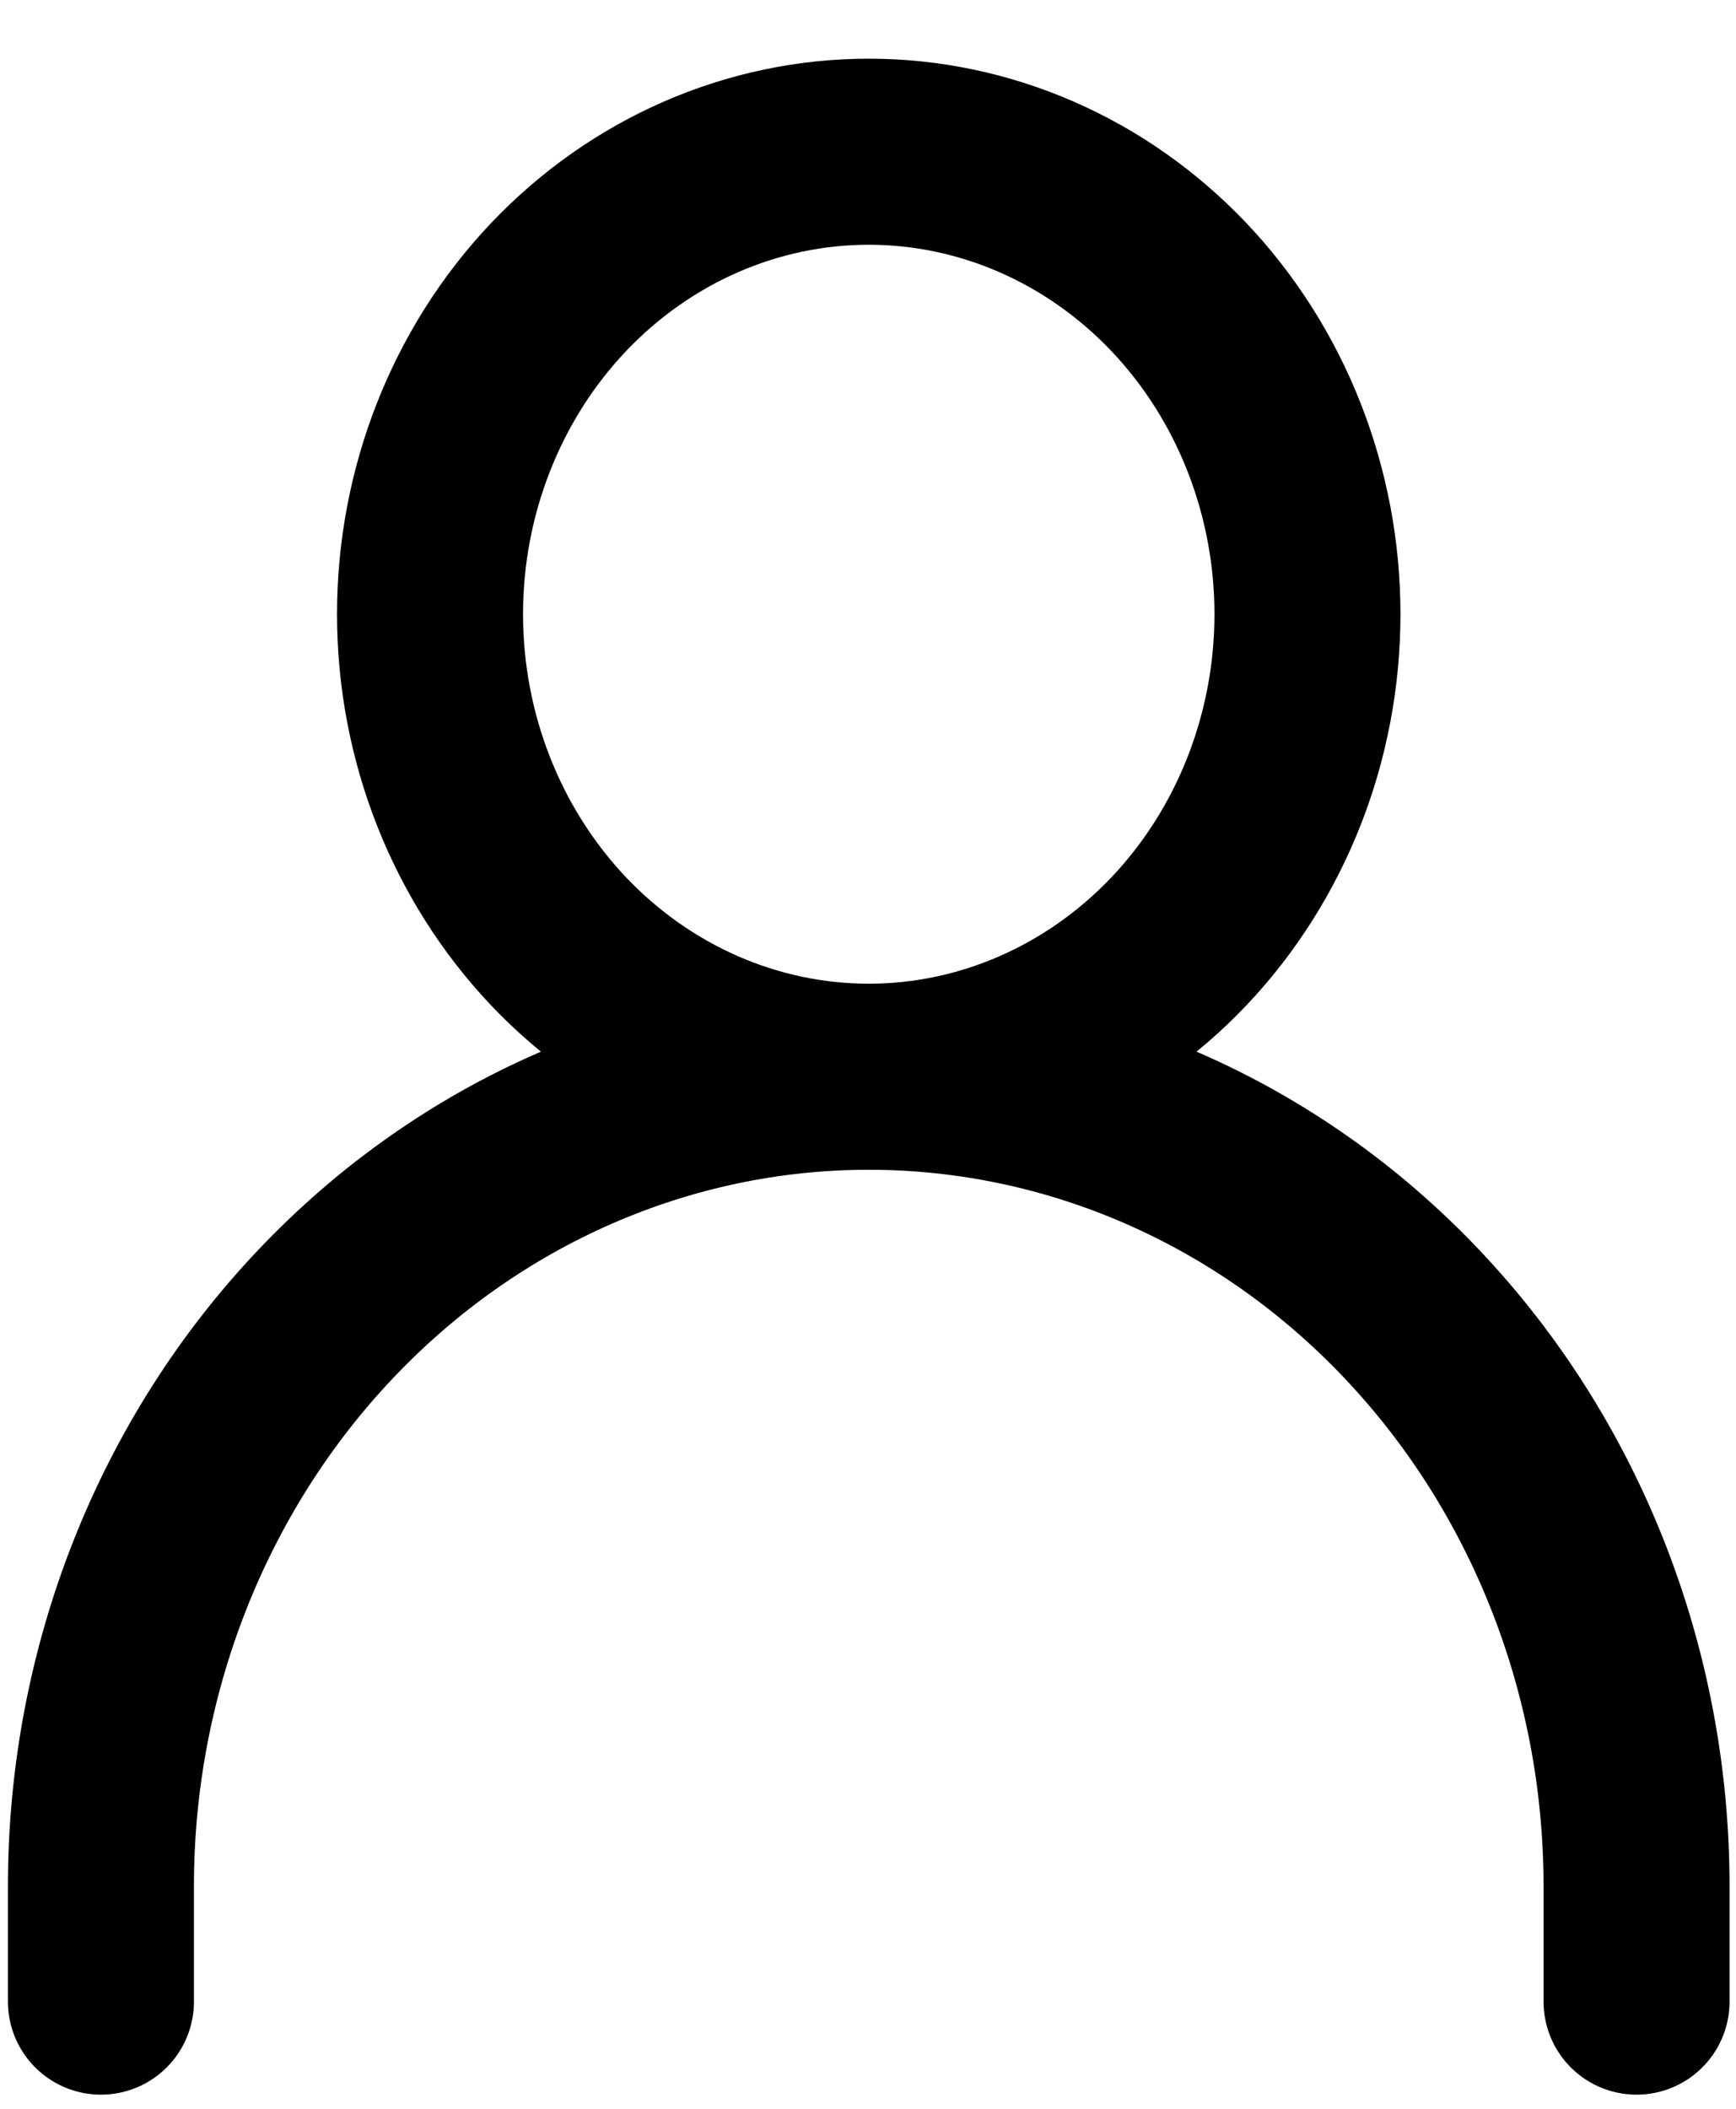
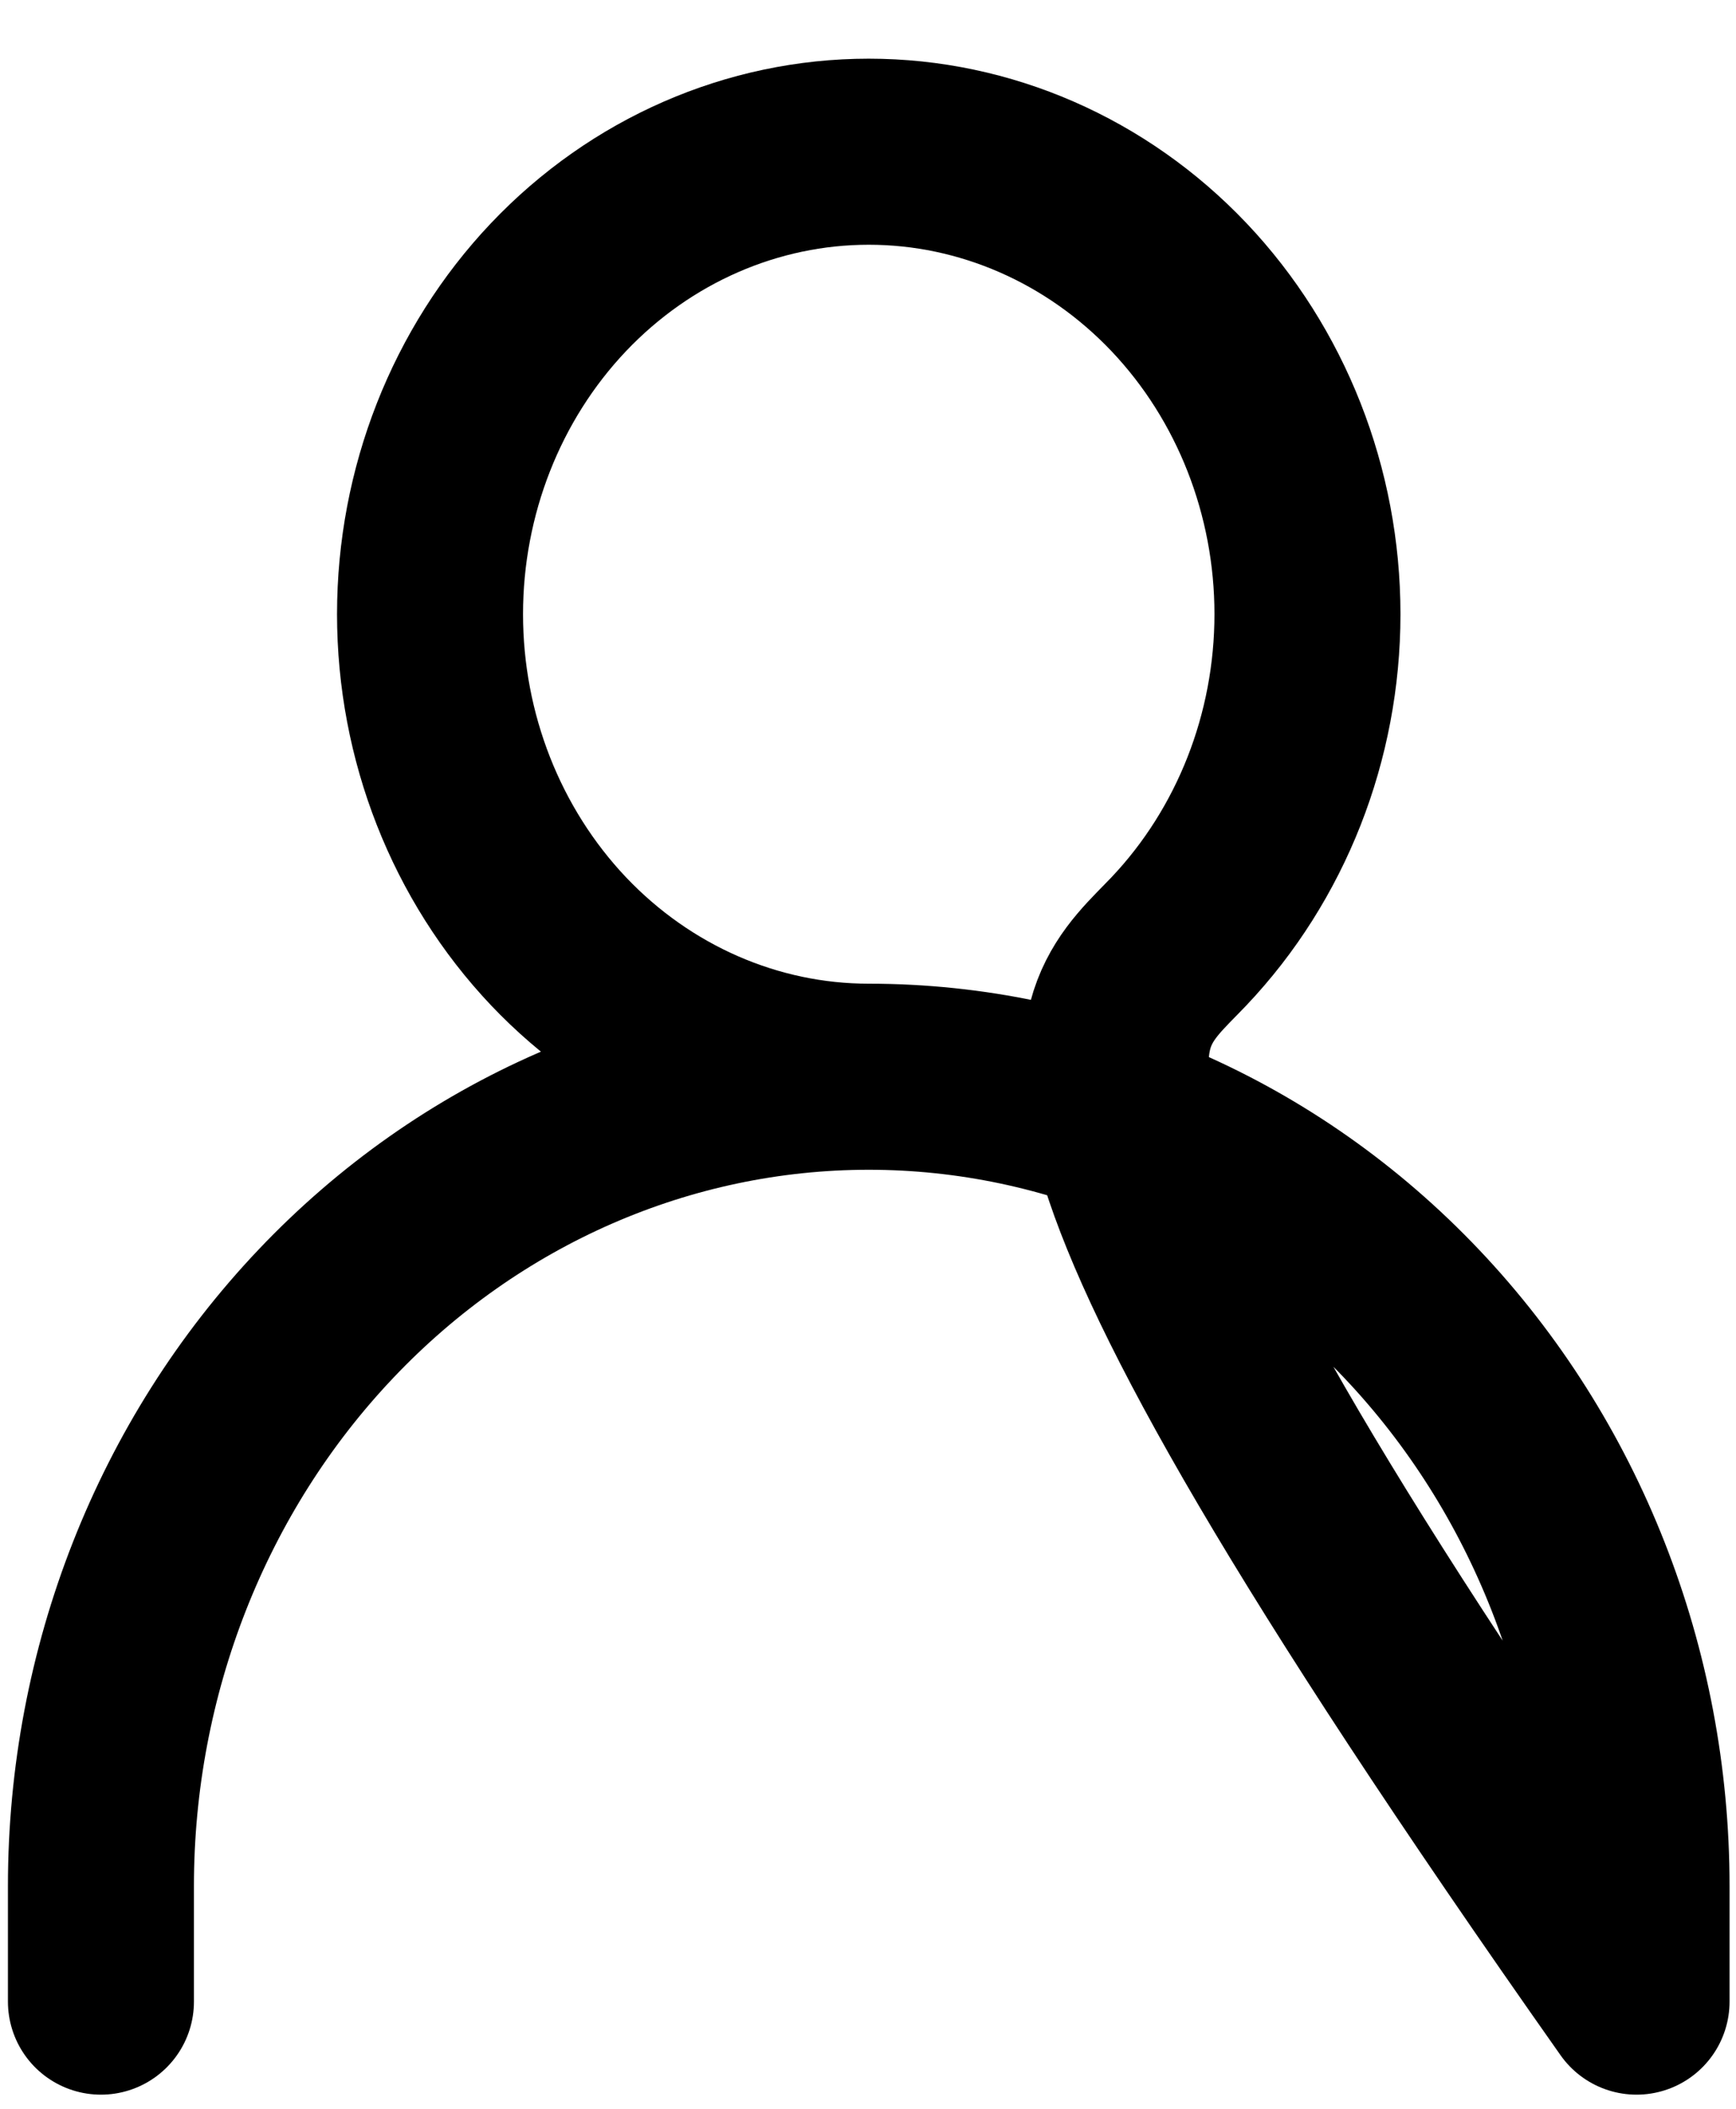
<svg xmlns="http://www.w3.org/2000/svg" width="14" height="17" viewBox="0 0 14 17" fill="none">
-   <path d="M0.814 16.136V15.204C0.814 13.474 1.467 11.814 2.628 10.591C3.789 9.367 5.364 8.68 7.006 8.68M7.006 8.68C8.648 8.68 10.223 9.367 11.384 10.591C12.545 11.814 13.198 13.474 13.198 15.204V16.136M7.006 8.68C7.944 8.68 8.844 8.287 9.508 7.588C10.171 6.888 10.544 5.94 10.544 4.951C10.544 3.963 10.171 3.014 9.508 2.315C8.844 1.616 7.944 1.223 7.006 1.223C6.068 1.223 5.168 1.616 4.504 2.315C3.841 3.014 3.468 3.963 3.468 4.951C3.468 5.94 3.841 6.888 4.504 7.588C5.168 8.287 6.068 8.68 7.006 8.68Z" stroke="black" stroke-width="1.5" stroke-linecap="round" stroke-linejoin="round" />
+   <path d="M0.814 16.136V15.204C0.814 13.474 1.467 11.814 2.628 10.591C3.789 9.367 5.364 8.68 7.006 8.68M7.006 8.68C8.648 8.68 10.223 9.367 11.384 10.591C12.545 11.814 13.198 13.474 13.198 15.204V16.136C7.944 8.68 8.844 8.287 9.508 7.588C10.171 6.888 10.544 5.94 10.544 4.951C10.544 3.963 10.171 3.014 9.508 2.315C8.844 1.616 7.944 1.223 7.006 1.223C6.068 1.223 5.168 1.616 4.504 2.315C3.841 3.014 3.468 3.963 3.468 4.951C3.468 5.94 3.841 6.888 4.504 7.588C5.168 8.287 6.068 8.68 7.006 8.68Z" stroke="black" stroke-width="1.5" stroke-linecap="round" stroke-linejoin="round" />
</svg>